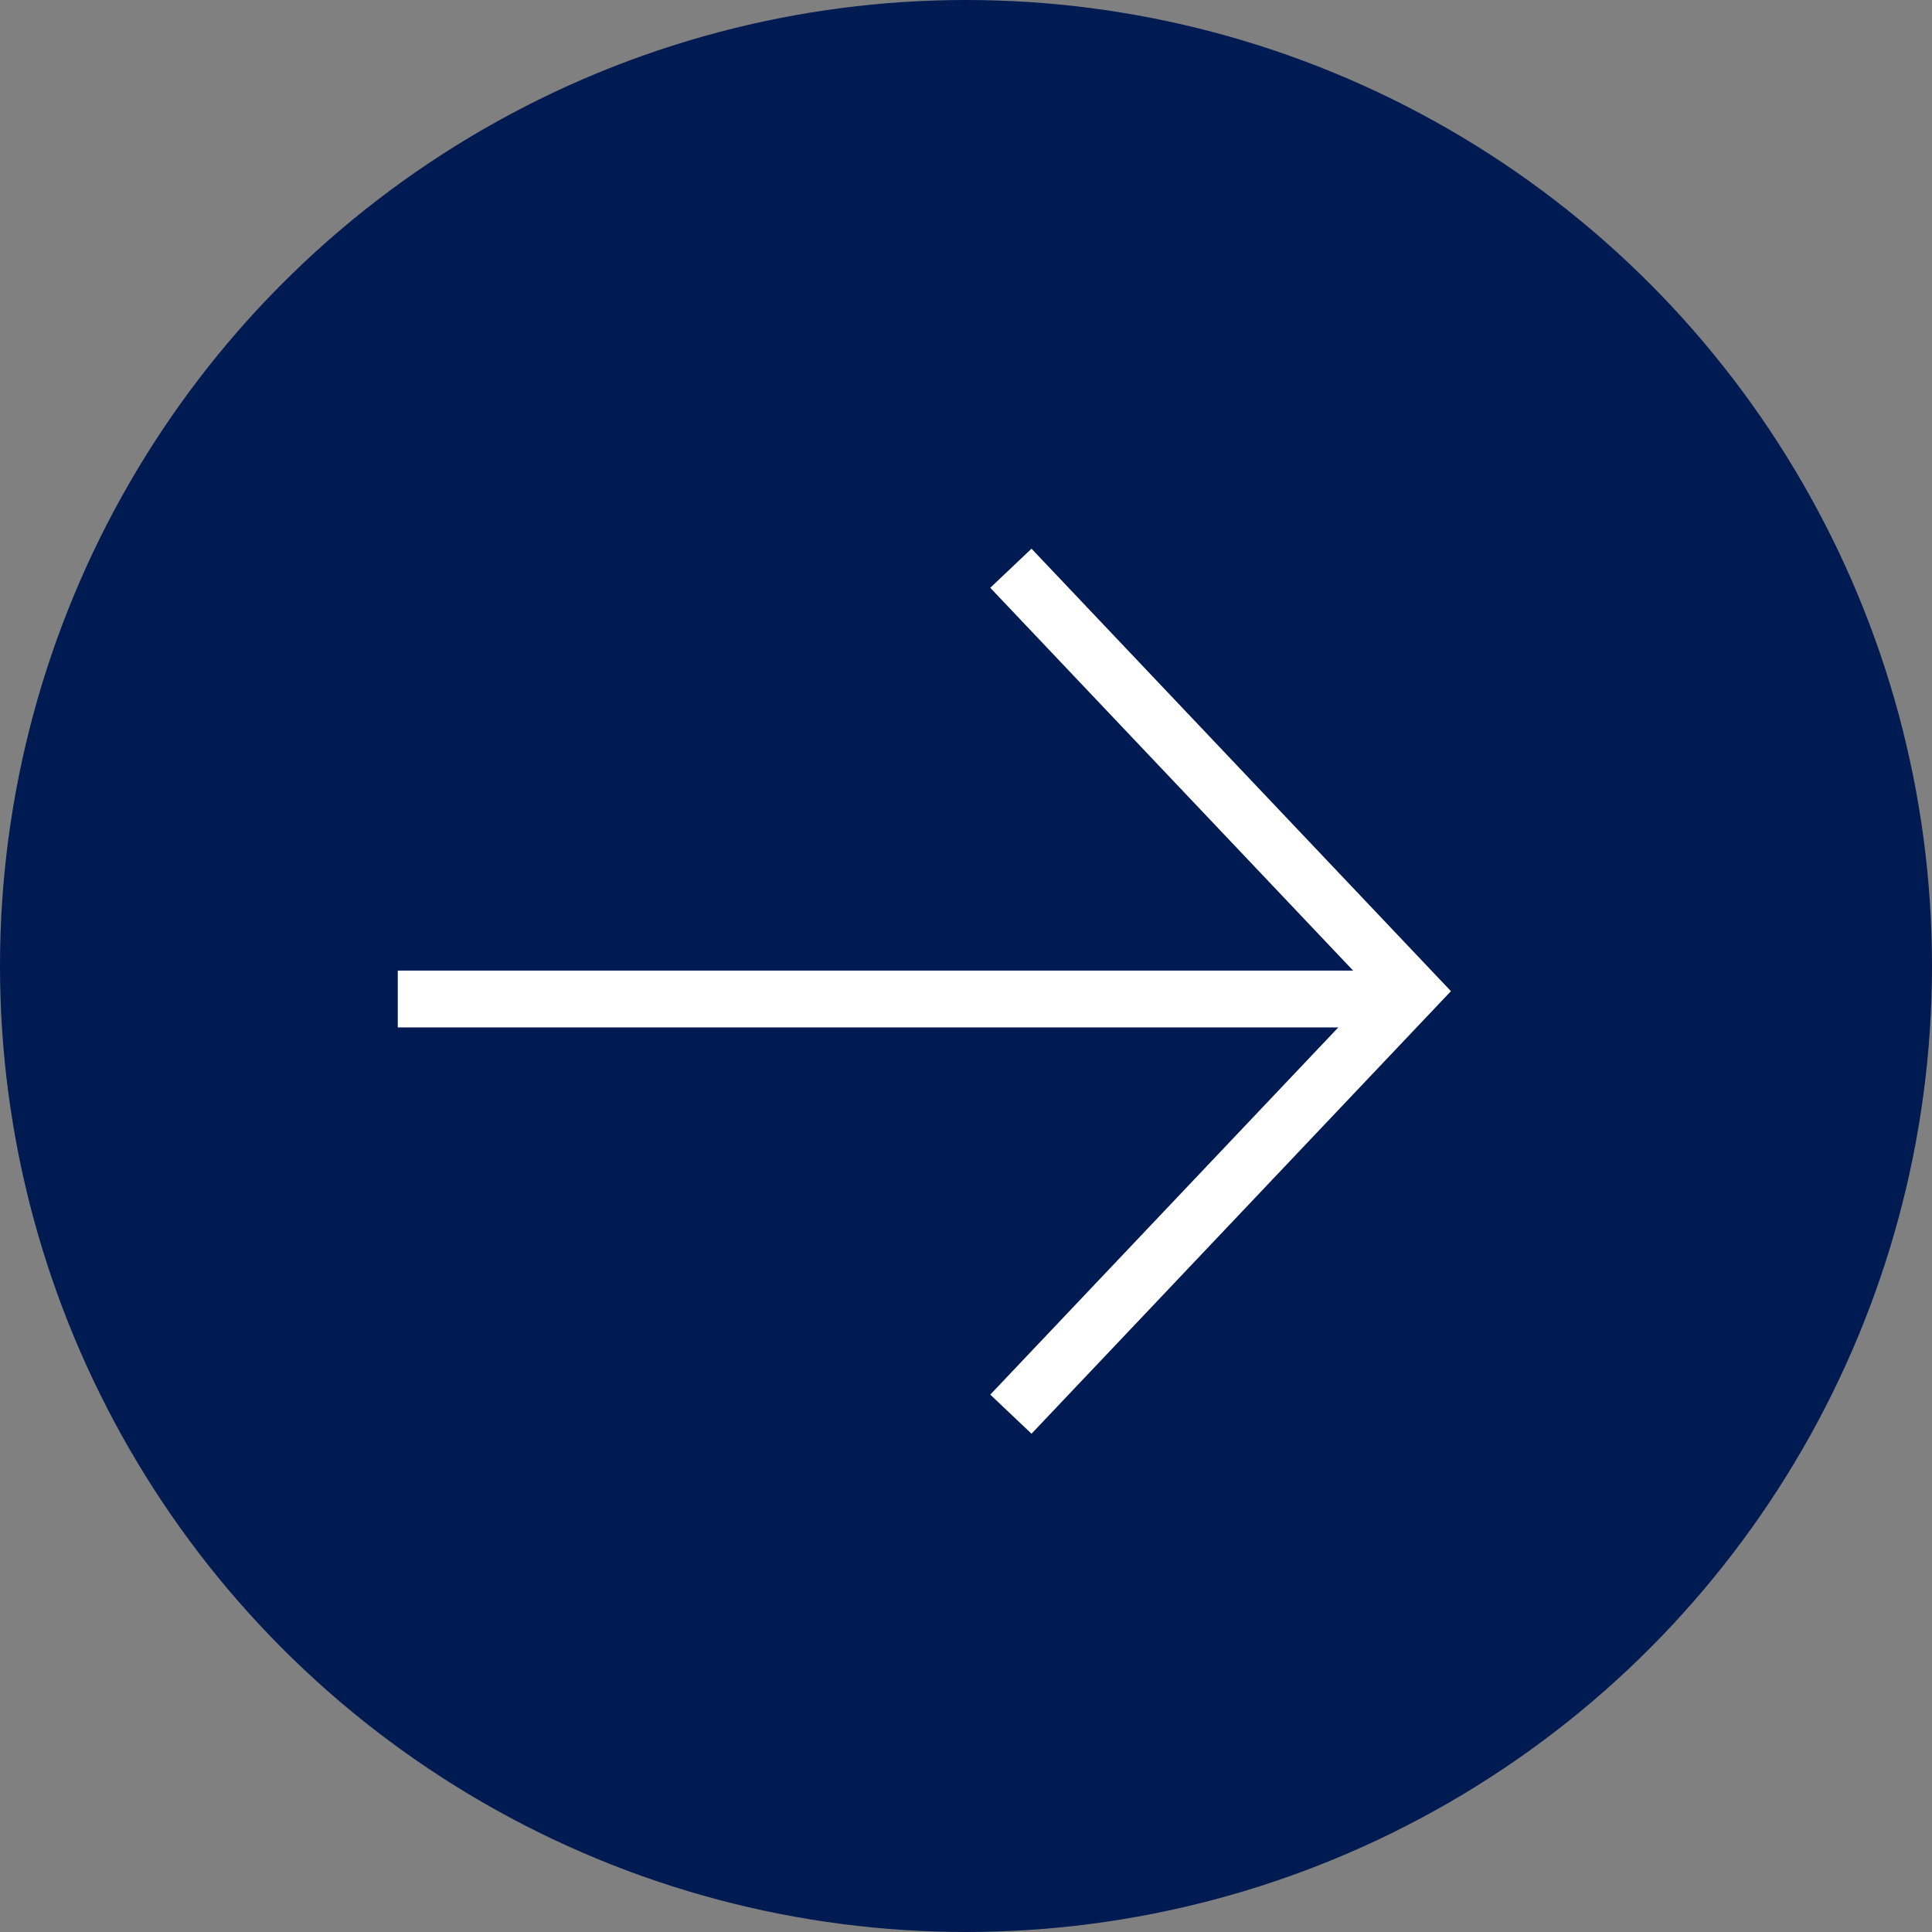
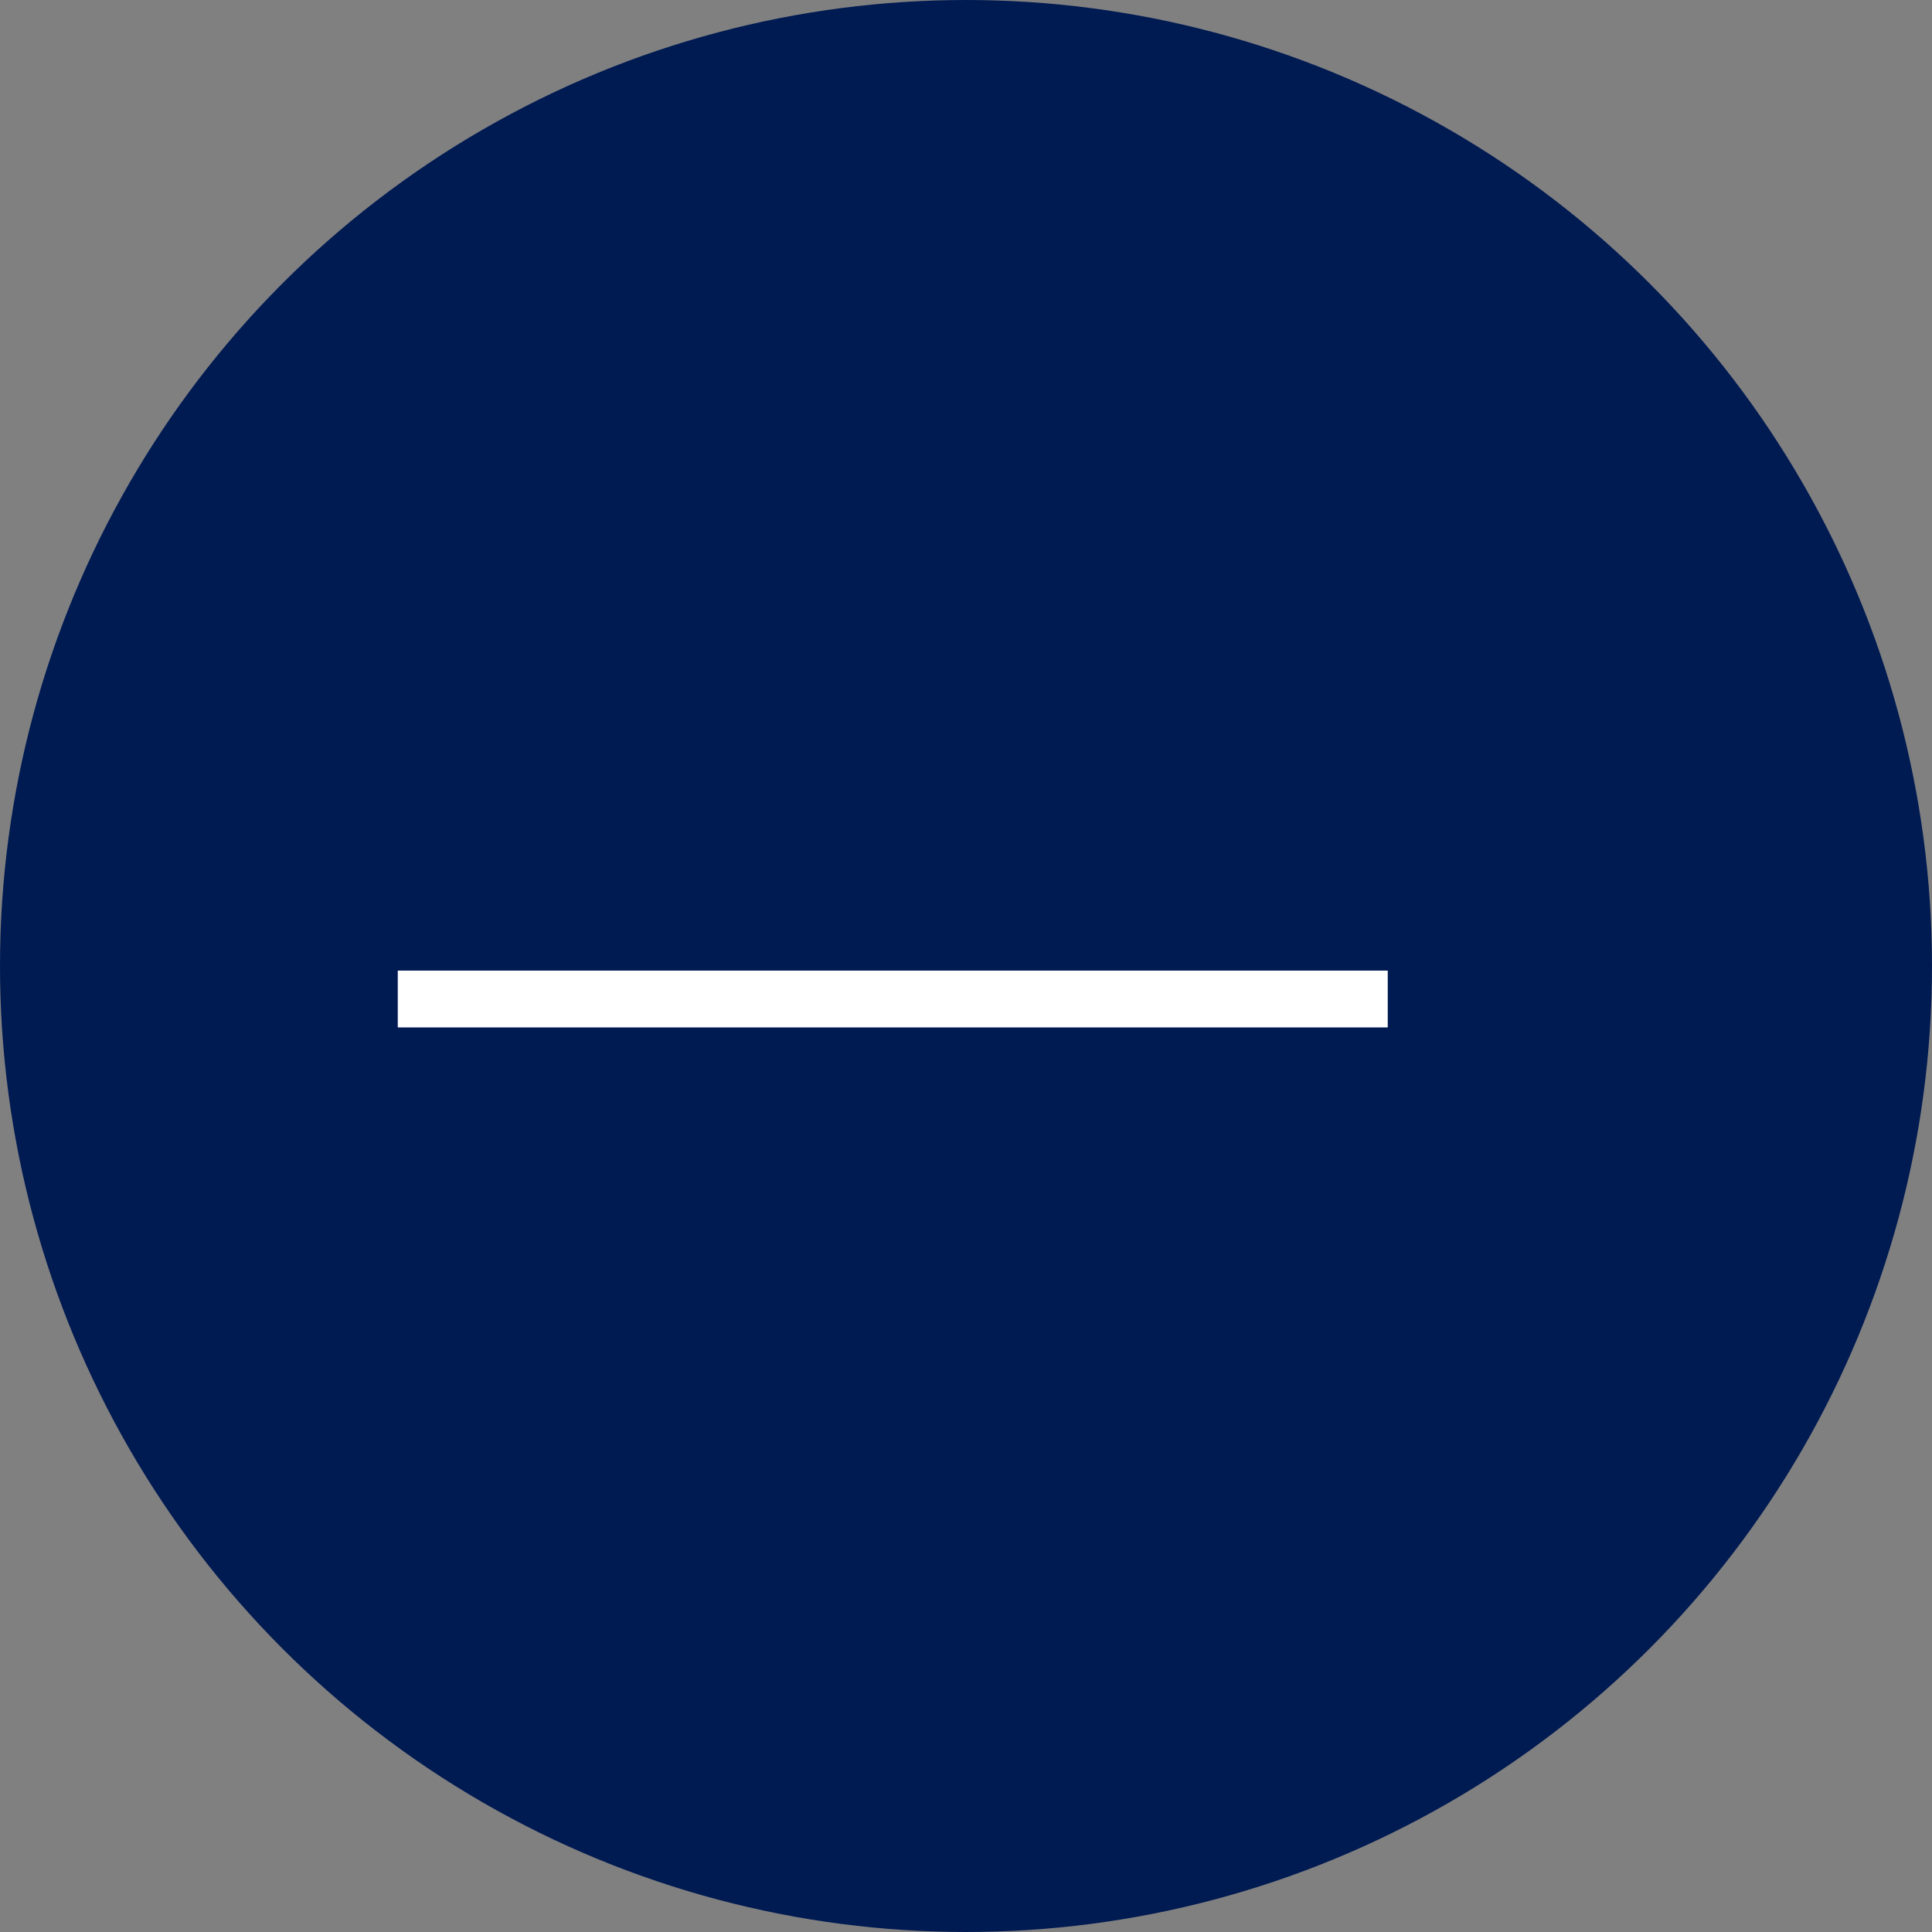
<svg xmlns="http://www.w3.org/2000/svg" width="34" height="34" viewBox="0 0 34 34" fill="none">
  <rect x="0" y="0" width="34" height="34" fill="#808080" stroke="none" />
  <circle cx="17" cy="17" r="16.5" fill="#001A52" stroke="#001A52" />
-   <path d="M17.79 10L24.845 17.443L17.79 24.887" stroke="white" />
  <path d="M24.422 17.581L7 17.581" stroke="white" />
</svg>